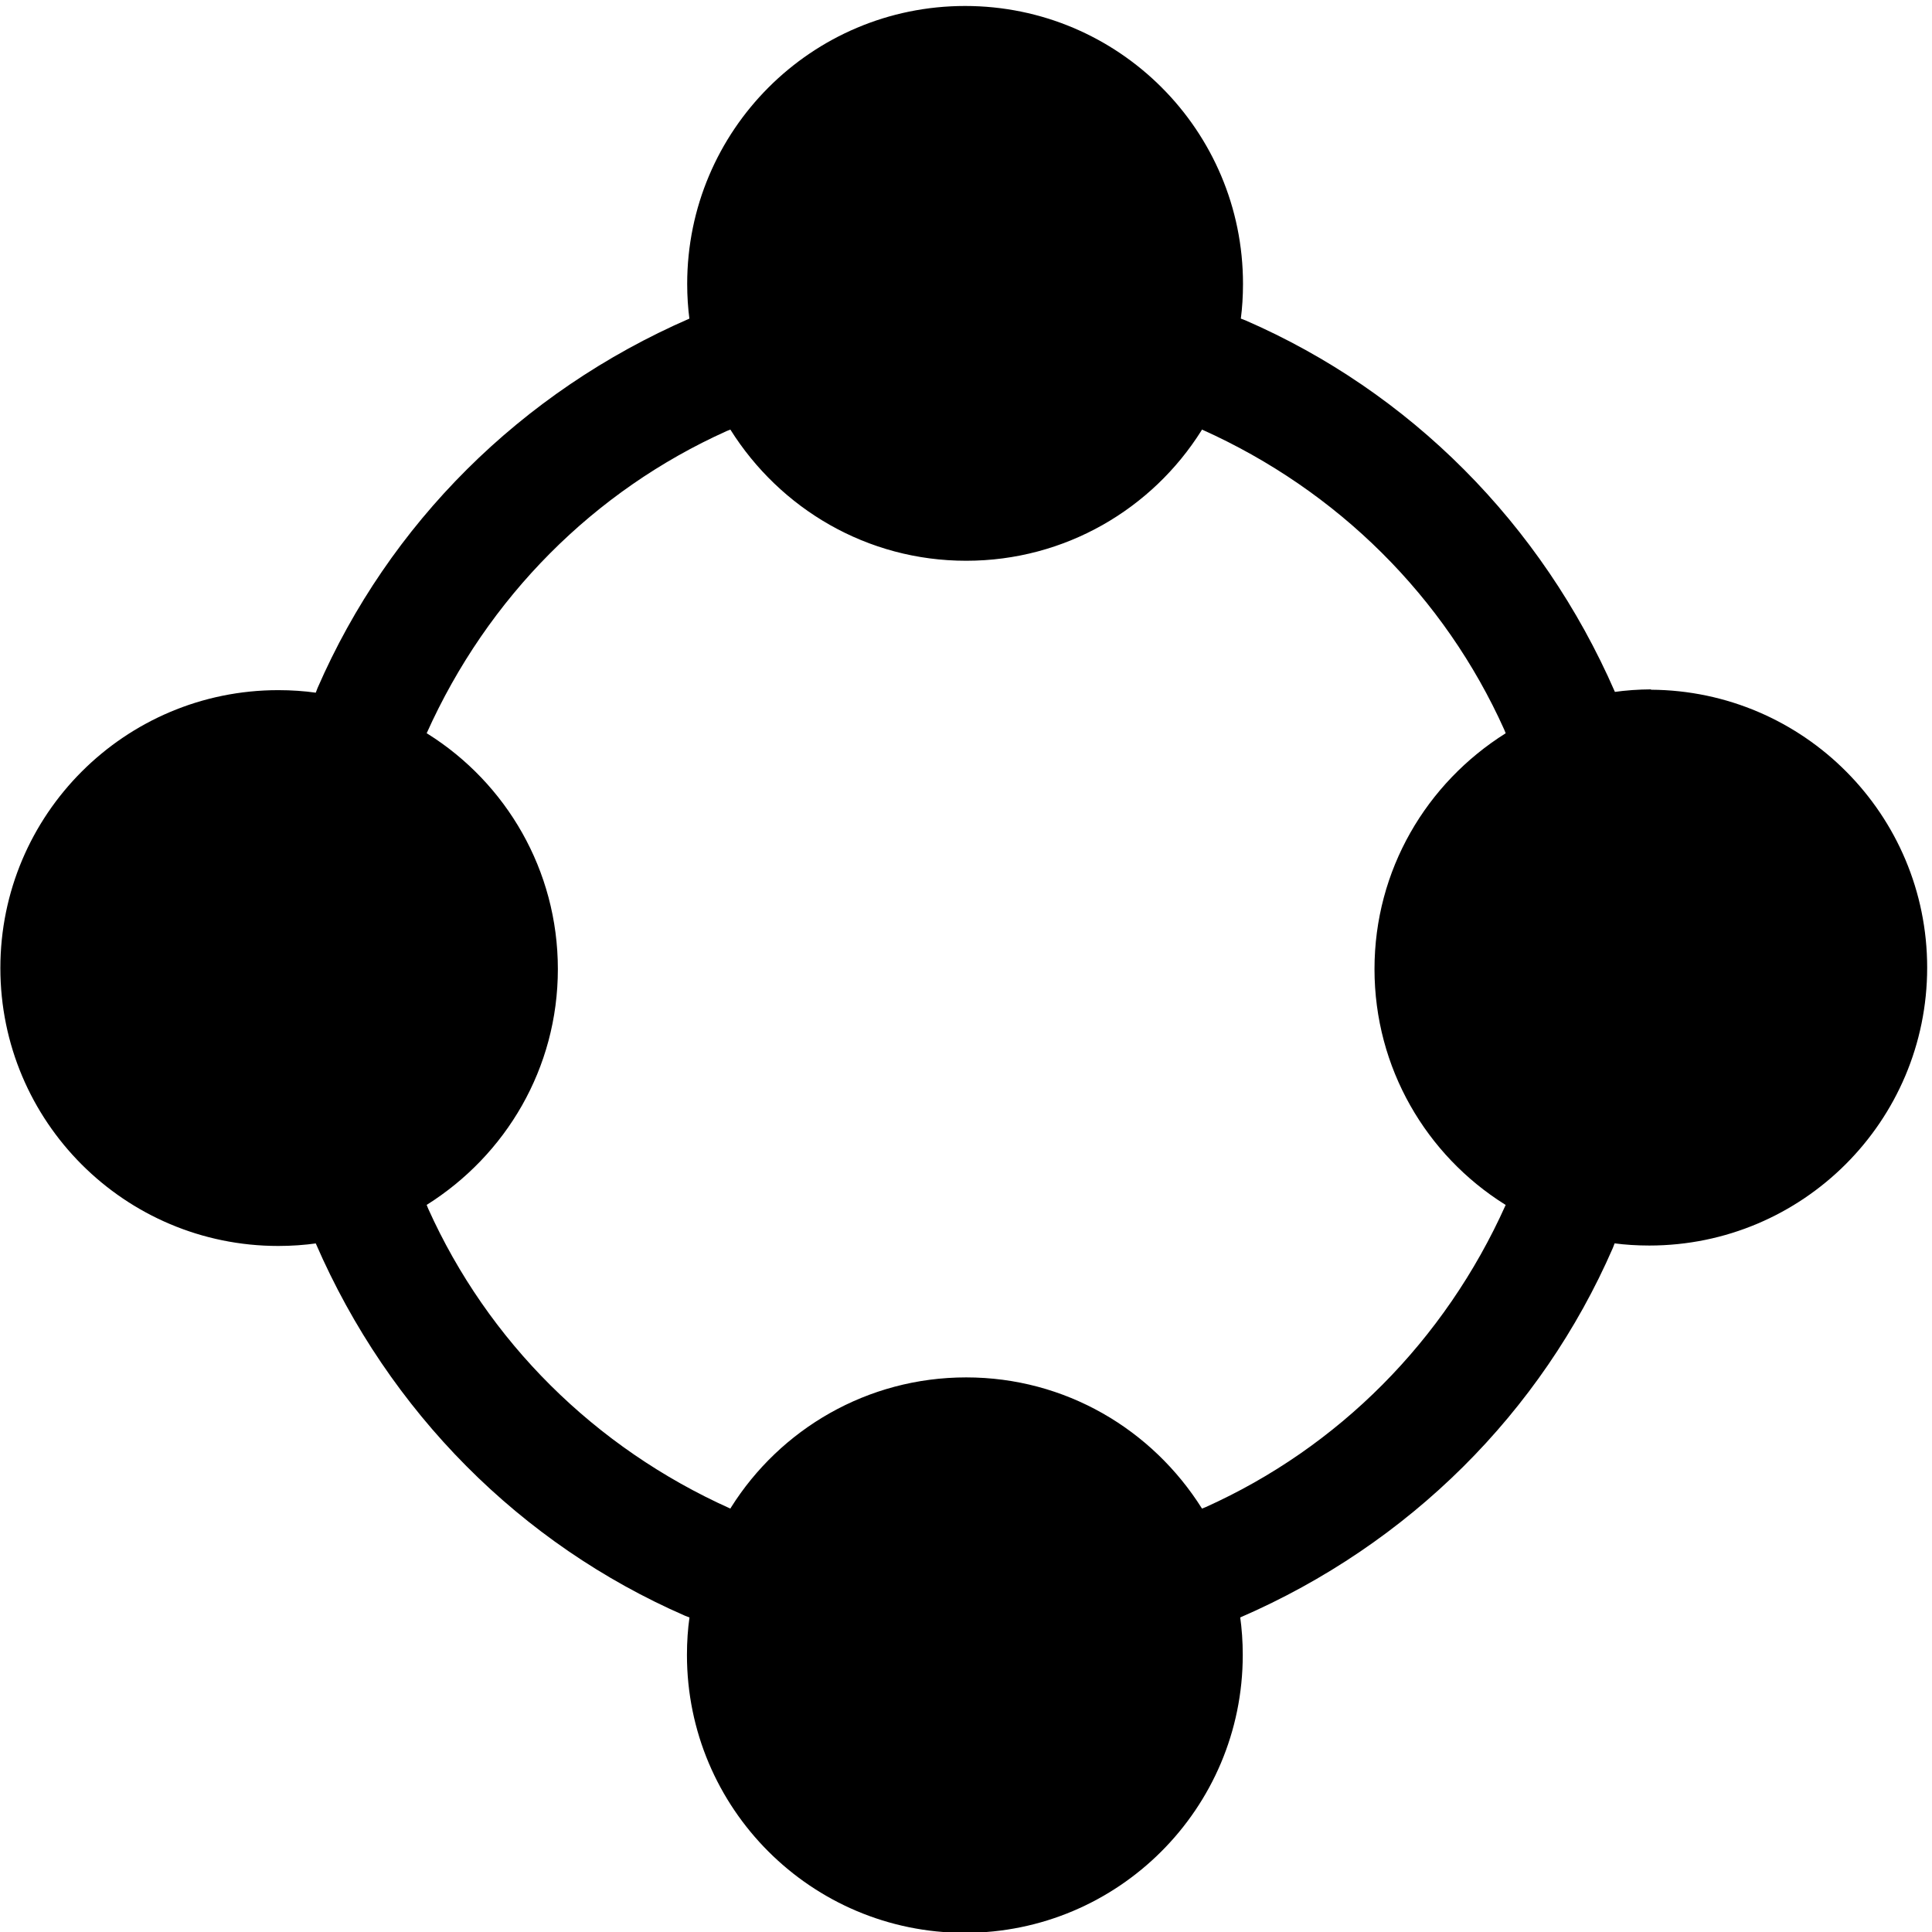
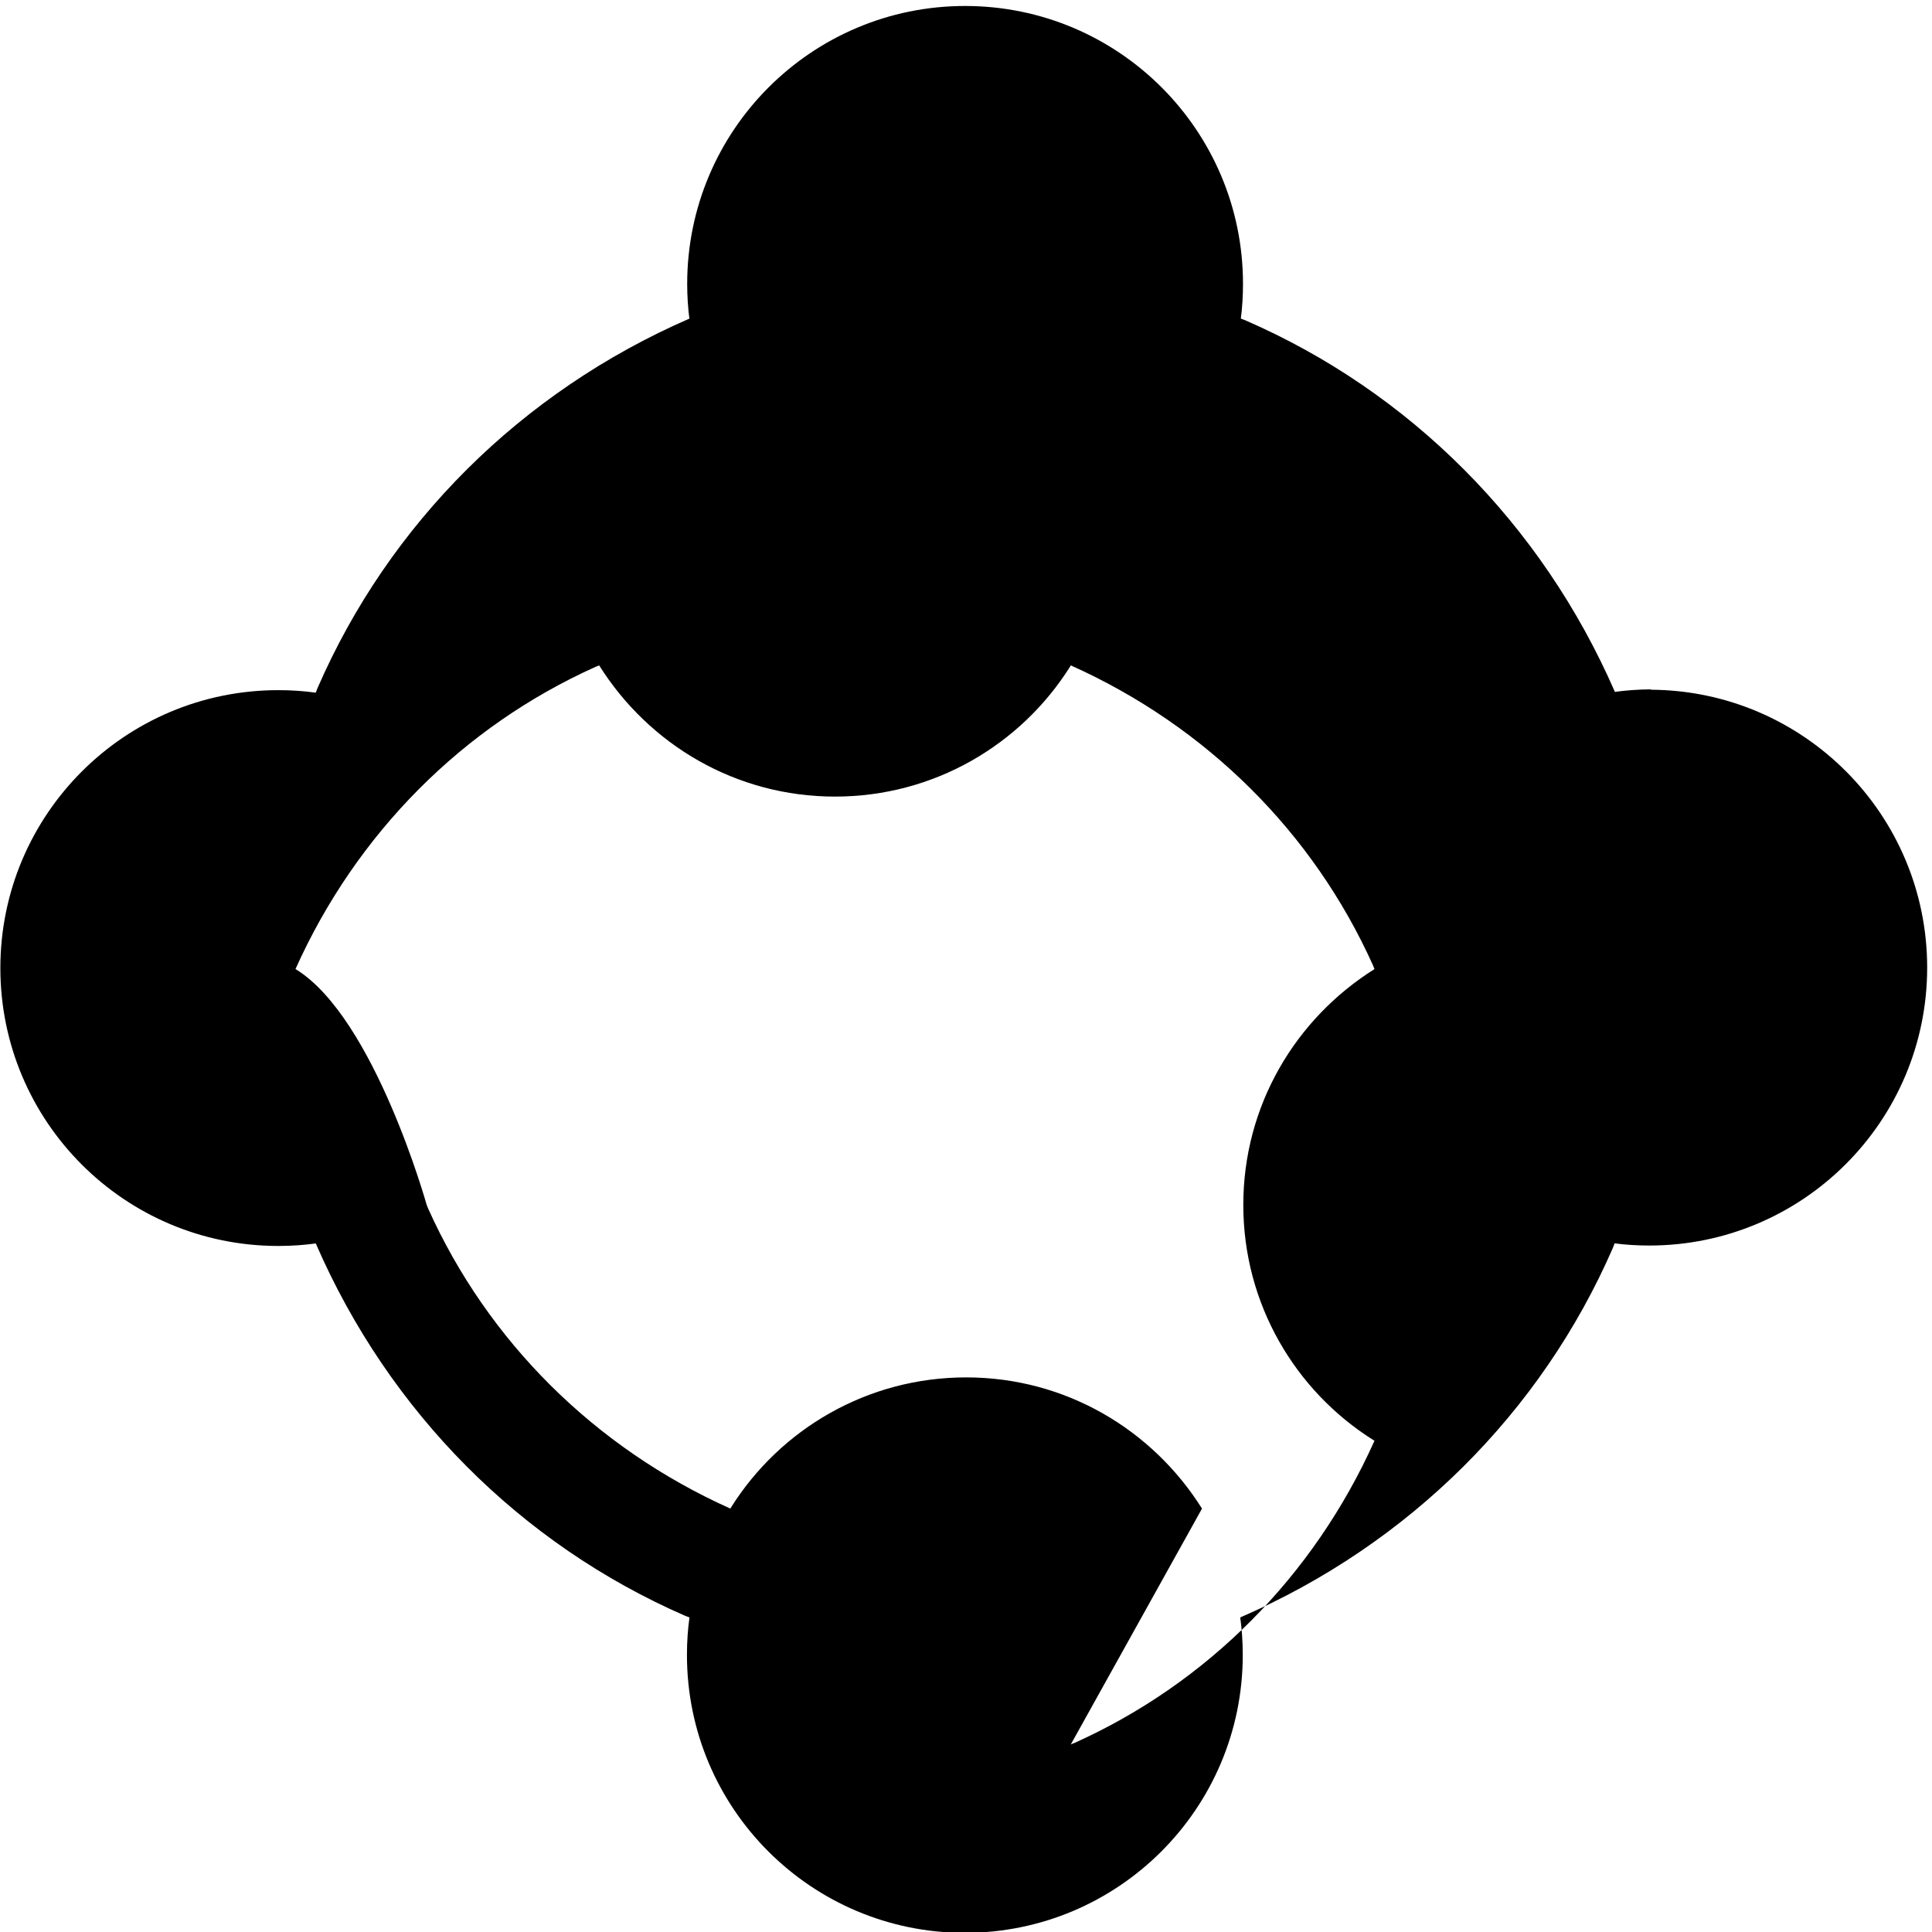
<svg xmlns="http://www.w3.org/2000/svg" version="1.1" width="32" height="32" viewBox="0 0 32 32">
  <title>teambuilding</title>
-   <path d="M27.349 11.418c-0.213 0.001-0.421 0.016-0.625 0.045l0.024-0.003c-1.217-2.791-3.401-4.972-6.12-6.154l-0.076-0.029c0.023-0.173 0.036-0.372 0.036-0.575 0-2.542-2.061-4.603-4.603-4.603s-4.603 2.061-4.603 4.603c0 0.203 0.013 0.402 0.039 0.598l-0.002-0.023c-2.794 1.216-4.976 3.4-6.16 6.12l-0.029 0.076c-0.187-0.027-0.402-0.042-0.621-0.042-2.542 0-4.603 2.061-4.603 4.603s2.061 4.603 4.603 4.603c0.219 0 0.434-0.015 0.645-0.045l-0.024 0.003c1.213 2.795 3.396 4.98 6.114 6.166l0.076 0.029c-0.027 0.187-0.042 0.402-0.042 0.621 0 2.542 2.061 4.603 4.603 4.603s4.603-2.061 4.603-4.603c0-0.219-0.015-0.434-0.045-0.645l0.003 0.024c2.799-1.213 4.986-3.398 6.172-6.12l0.029-0.076c0.172 0.023 0.372 0.036 0.574 0.036 2.542 0 4.603-2.061 4.603-4.603 0-2.533-2.046-4.588-4.575-4.603h-0.001zM19.909 24.987c-0.825-1.313-2.265-2.173-3.906-2.173s-3.082 0.86-3.895 2.154l-0.011 0.019c-2.254-1.011-4.019-2.776-5.005-4.968l-0.025-0.062c1.313-0.825 2.173-2.265 2.173-3.906s-0.86-3.082-2.154-3.895l-0.019-0.011c1.011-2.254 2.776-4.019 4.968-5.005l0.062-0.025c0.825 1.313 2.265 2.173 3.906 2.173s3.081-0.86 3.895-2.154l0.011-0.019c2.254 1.011 4.019 2.776 5.005 4.968l0.025 0.062c-1.313 0.825-2.173 2.265-2.173 3.906s0.86 3.081 2.154 3.895l0.019 0.011c-1.011 2.254-2.776 4.019-4.968 5.005l-0.062 0.025z" />
+   <path d="M27.349 11.418c-0.213 0.001-0.421 0.016-0.625 0.045l0.024-0.003c-1.217-2.791-3.401-4.972-6.12-6.154l-0.076-0.029c0.023-0.173 0.036-0.372 0.036-0.575 0-2.542-2.061-4.603-4.603-4.603s-4.603 2.061-4.603 4.603c0 0.203 0.013 0.402 0.039 0.598l-0.002-0.023c-2.794 1.216-4.976 3.4-6.16 6.12l-0.029 0.076c-0.187-0.027-0.402-0.042-0.621-0.042-2.542 0-4.603 2.061-4.603 4.603s2.061 4.603 4.603 4.603c0.219 0 0.434-0.015 0.645-0.045l-0.024 0.003c1.213 2.795 3.396 4.98 6.114 6.166l0.076 0.029c-0.027 0.187-0.042 0.402-0.042 0.621 0 2.542 2.061 4.603 4.603 4.603s4.603-2.061 4.603-4.603c0-0.219-0.015-0.434-0.045-0.645l0.003 0.024c2.799-1.213 4.986-3.398 6.172-6.12l0.029-0.076c0.172 0.023 0.372 0.036 0.574 0.036 2.542 0 4.603-2.061 4.603-4.603 0-2.533-2.046-4.588-4.575-4.603h-0.001zM19.909 24.987c-0.825-1.313-2.265-2.173-3.906-2.173s-3.082 0.86-3.895 2.154l-0.011 0.019c-2.254-1.011-4.019-2.776-5.005-4.968l-0.025-0.062s-0.86-3.082-2.154-3.895l-0.019-0.011c1.011-2.254 2.776-4.019 4.968-5.005l0.062-0.025c0.825 1.313 2.265 2.173 3.906 2.173s3.081-0.86 3.895-2.154l0.011-0.019c2.254 1.011 4.019 2.776 5.005 4.968l0.025 0.062c-1.313 0.825-2.173 2.265-2.173 3.906s0.86 3.081 2.154 3.895l0.019 0.011c-1.011 2.254-2.776 4.019-4.968 5.005l-0.062 0.025z" />
</svg>